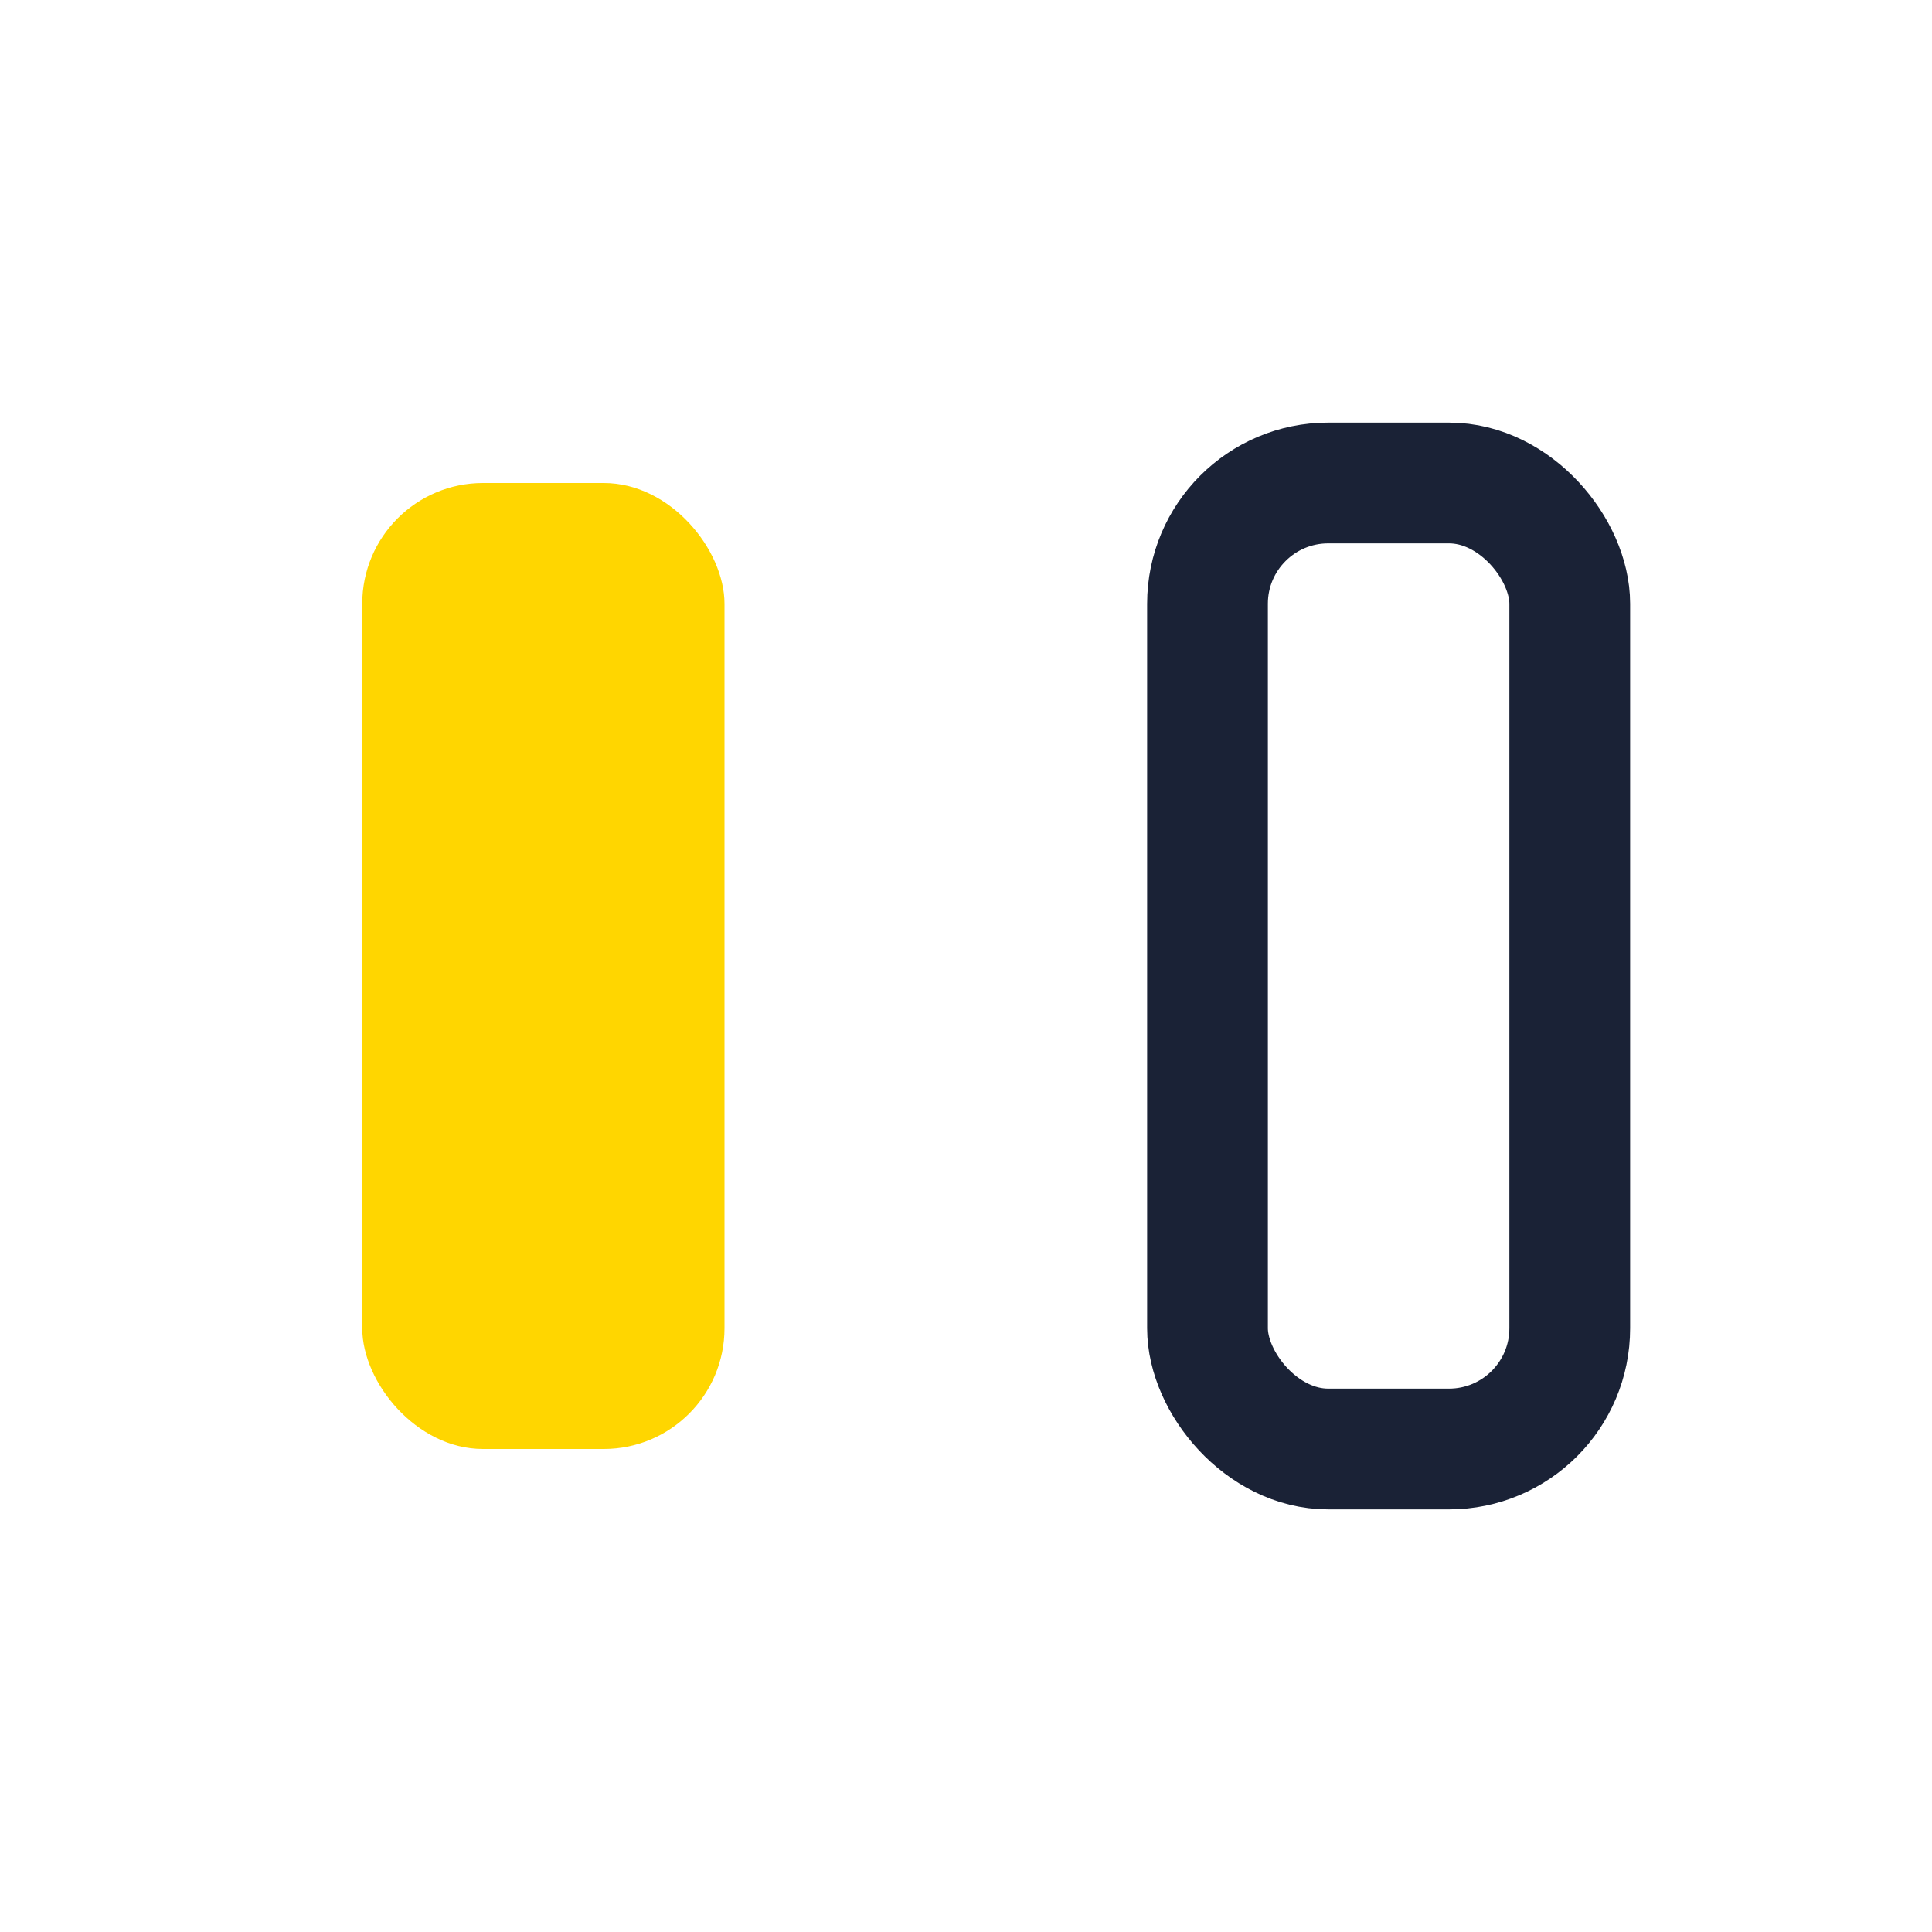
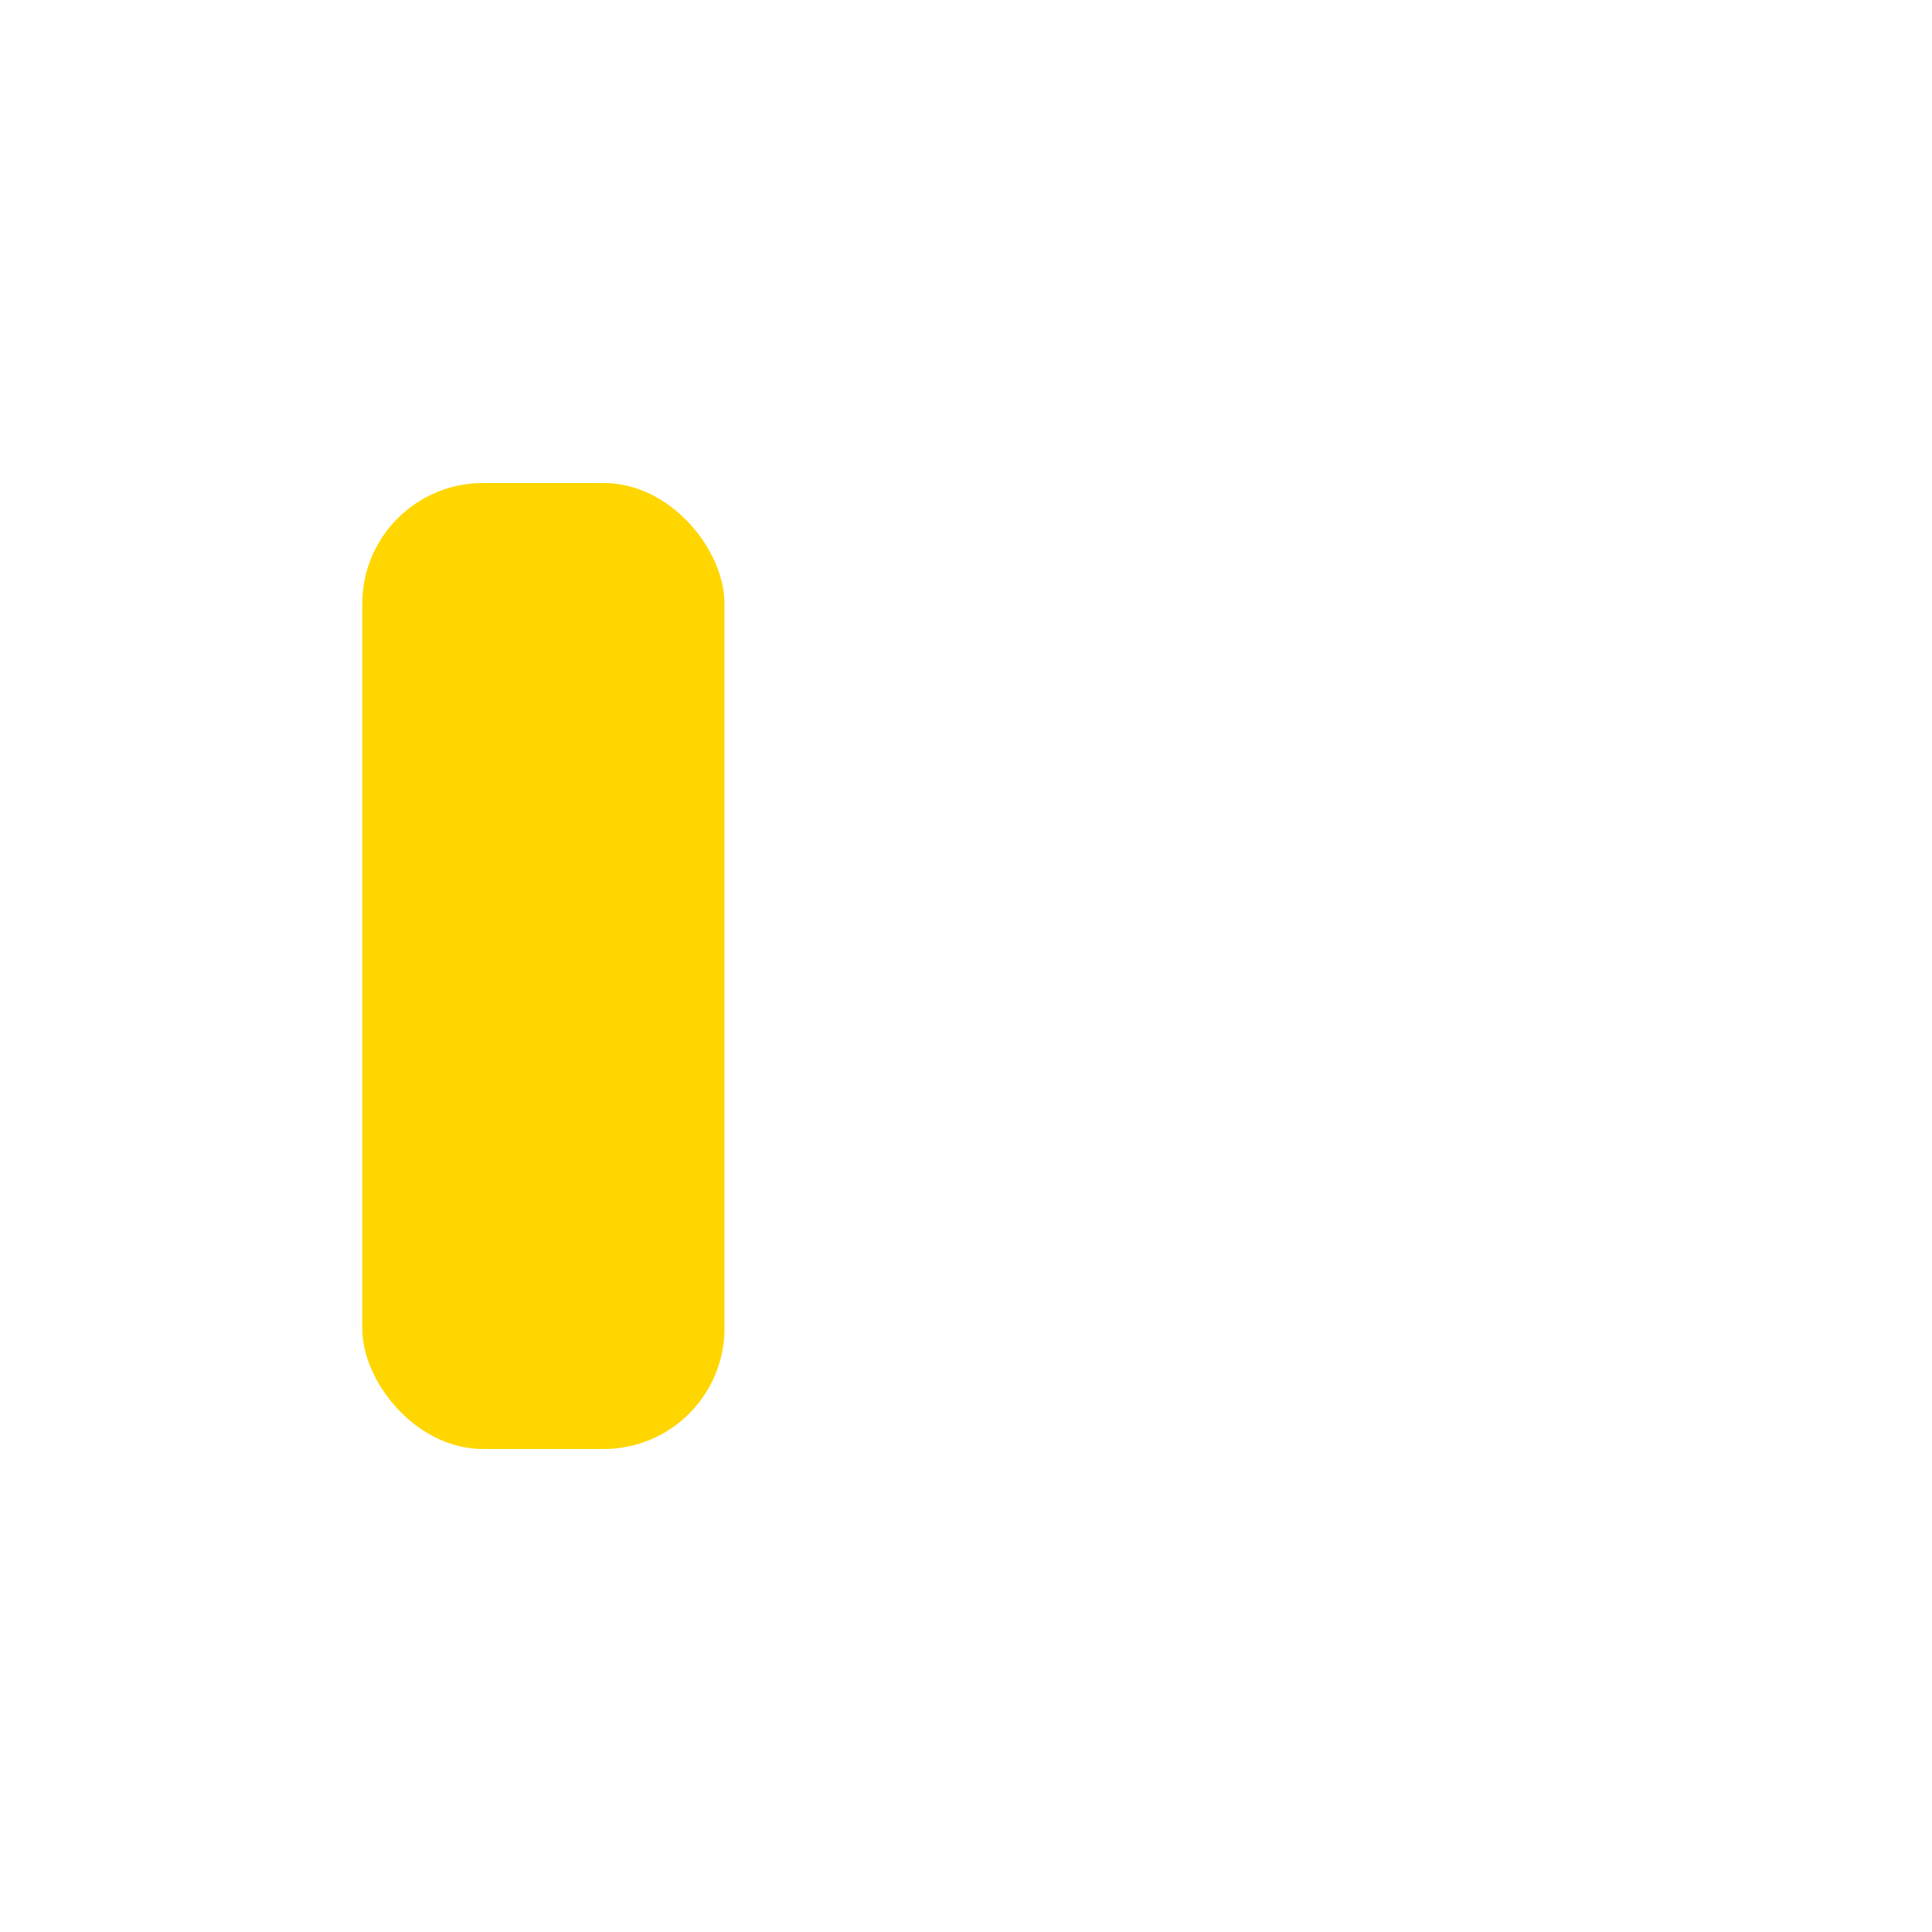
<svg xmlns="http://www.w3.org/2000/svg" width="32" height="32" viewBox="0 0 32 32">
  <rect x="6" y="8" width="6" height="16" rx="2" fill="#FFD600" />
-   <rect x="20" y="8" width="6" height="16" rx="2" fill="none" stroke="#1A2236" stroke-width="2" />
</svg>